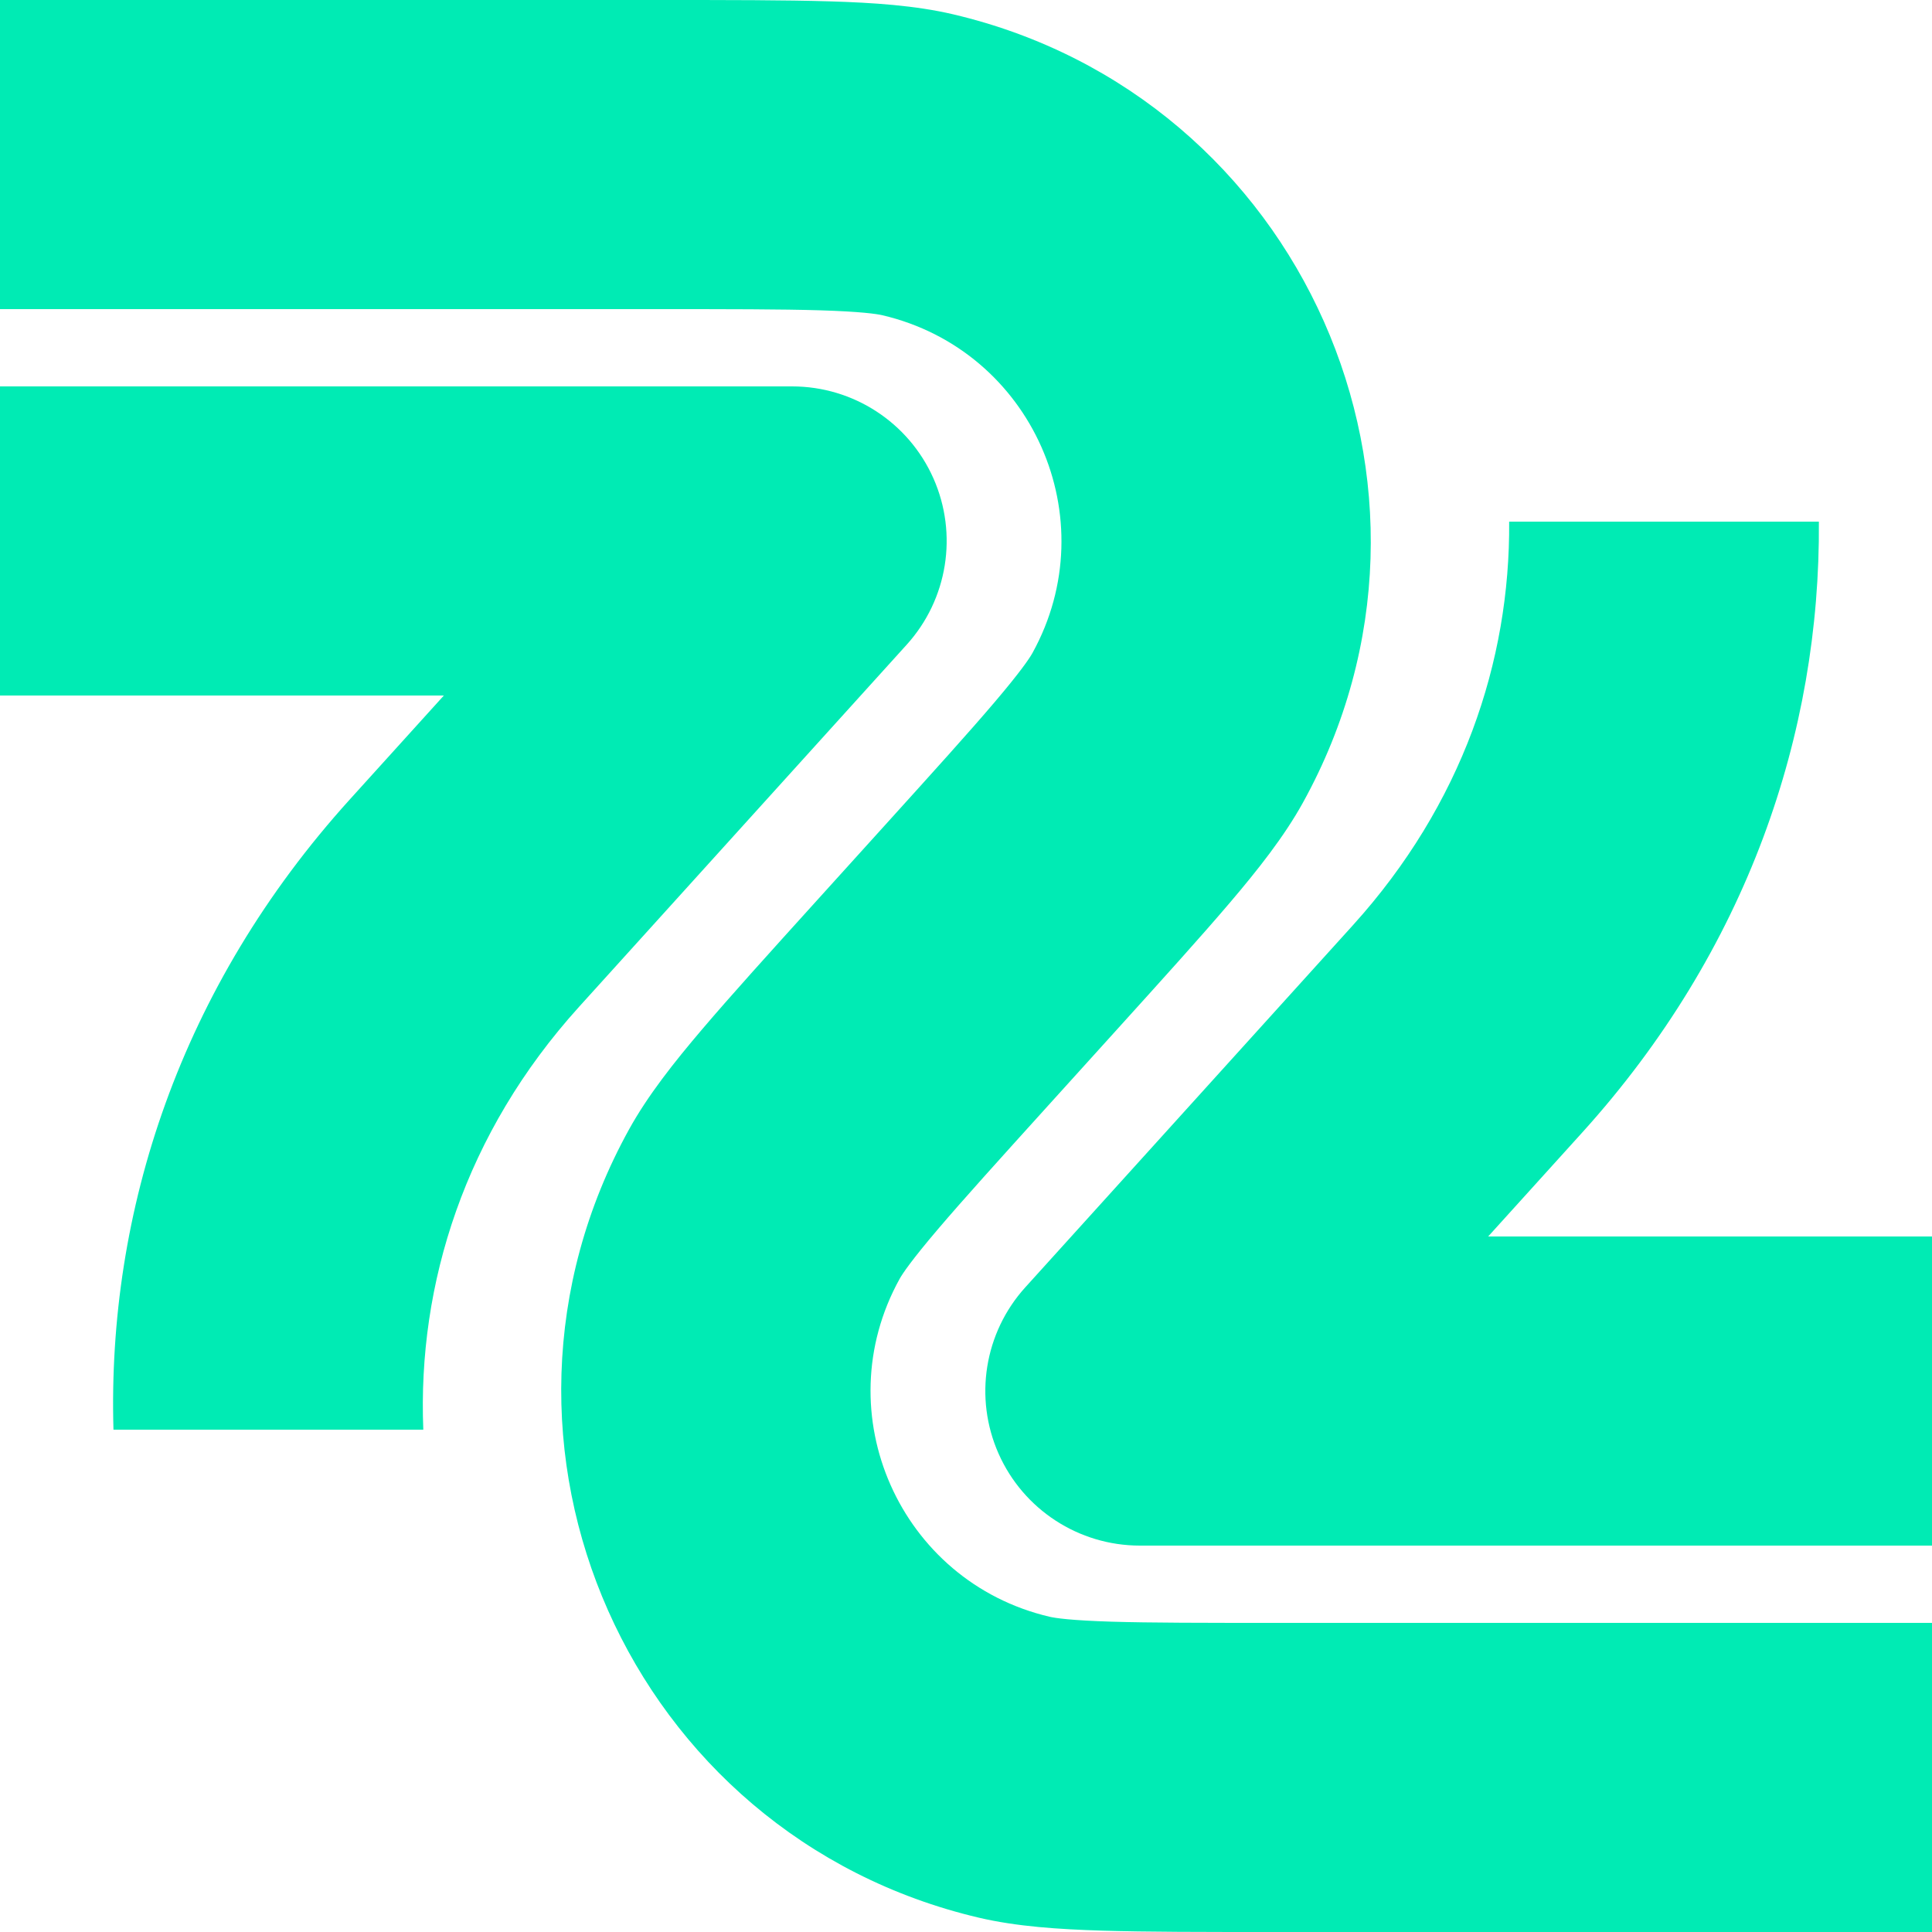
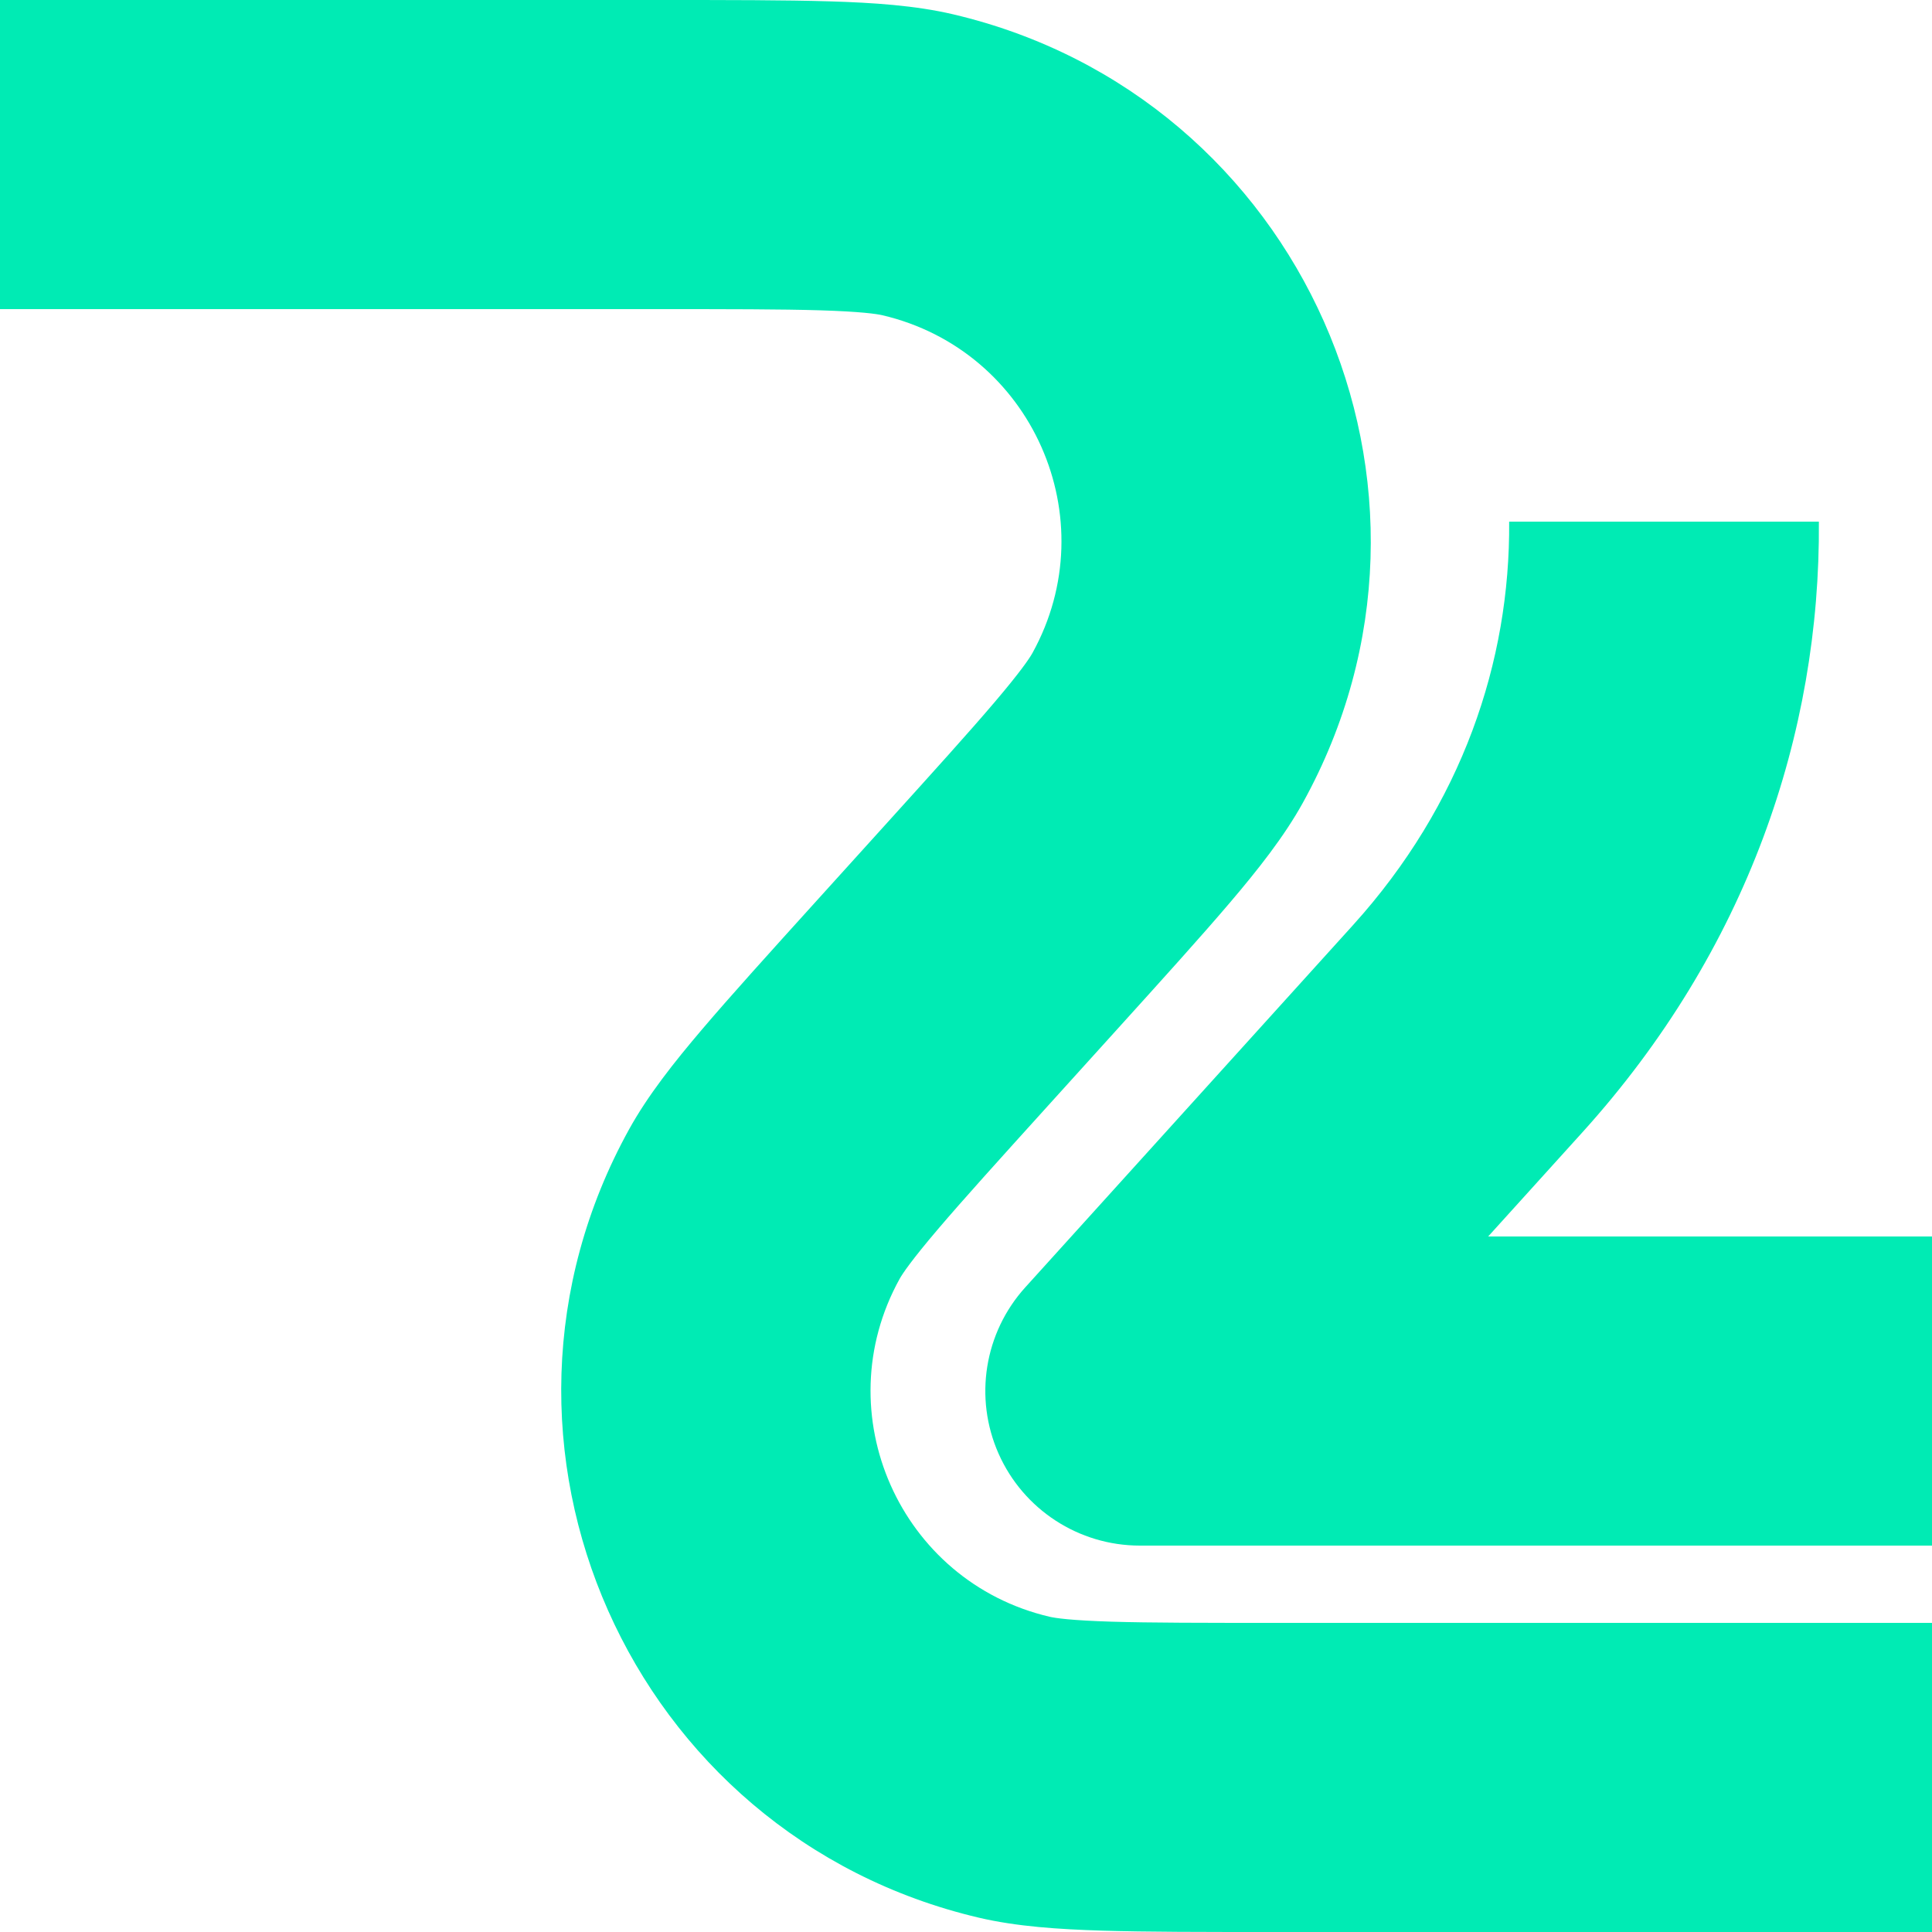
<svg xmlns="http://www.w3.org/2000/svg" width="100" height="100" viewBox="0 0 100 100" fill="none">
-   <path fill-rule="evenodd" clip-rule="evenodd" d="M0 36H22.974L18.108 41.377C9.299 51.114 5.549 62.727 5.873 74H21.91C21.605 66.448 24.066 58.641 29.973 52.112L46.932 33.367C49.054 31.022 49.595 27.646 48.312 24.755C47.029 21.864 44.163 20 41 20H0V36Z" fill="#00EBB4" />
  <path fill-rule="evenodd" clip-rule="evenodd" d="M78.114 27C78.171 34.237 75.674 41.647 70.028 47.888L53.068 66.633C50.946 68.978 50.405 72.354 51.688 75.245C52.971 78.136 55.837 80 59 80L100 80V64L77.027 64L81.892 58.623C90.441 49.174 94.225 37.958 94.145 27L78.114 27Z" fill="#00EBB4" />
  <path fill-rule="evenodd" clip-rule="evenodd" d="M33.92 16H0V2.91391e-07H34.058C37.718 -1.11527e-05 40.651 -1.97366e-05 42.944 0.07C45.186 0.138 47.375 0.281 49.334 0.741C67.398 4.983 76.415 25.302 67.441 41.542C66.468 43.303 65.105 45.023 63.651 46.731C62.165 48.478 60.197 50.653 57.742 53.367L54.215 57.265C51.646 60.105 49.844 62.098 48.535 63.637C47.175 65.235 46.71 65.93 46.563 66.196C42.717 73.156 46.582 81.865 54.323 83.682C54.619 83.752 55.446 83.874 57.544 83.938C59.563 83.999 62.251 84 66.08 84H100V100H65.942C62.282 100 59.349 100 57.056 99.93C54.814 99.862 52.625 99.719 50.666 99.259C32.602 95.017 23.585 74.698 32.559 58.458C33.532 56.697 34.895 54.977 36.349 53.269C37.835 51.522 39.803 49.347 42.258 46.633L45.785 42.735C48.354 39.895 50.156 37.902 51.465 36.363C52.825 34.765 53.29 34.07 53.437 33.804C57.283 26.844 53.418 18.135 45.677 16.318C45.381 16.248 44.554 16.127 42.456 16.062C40.437 16.001 37.749 16 33.92 16Z" fill="#00EBB4" />
</svg>